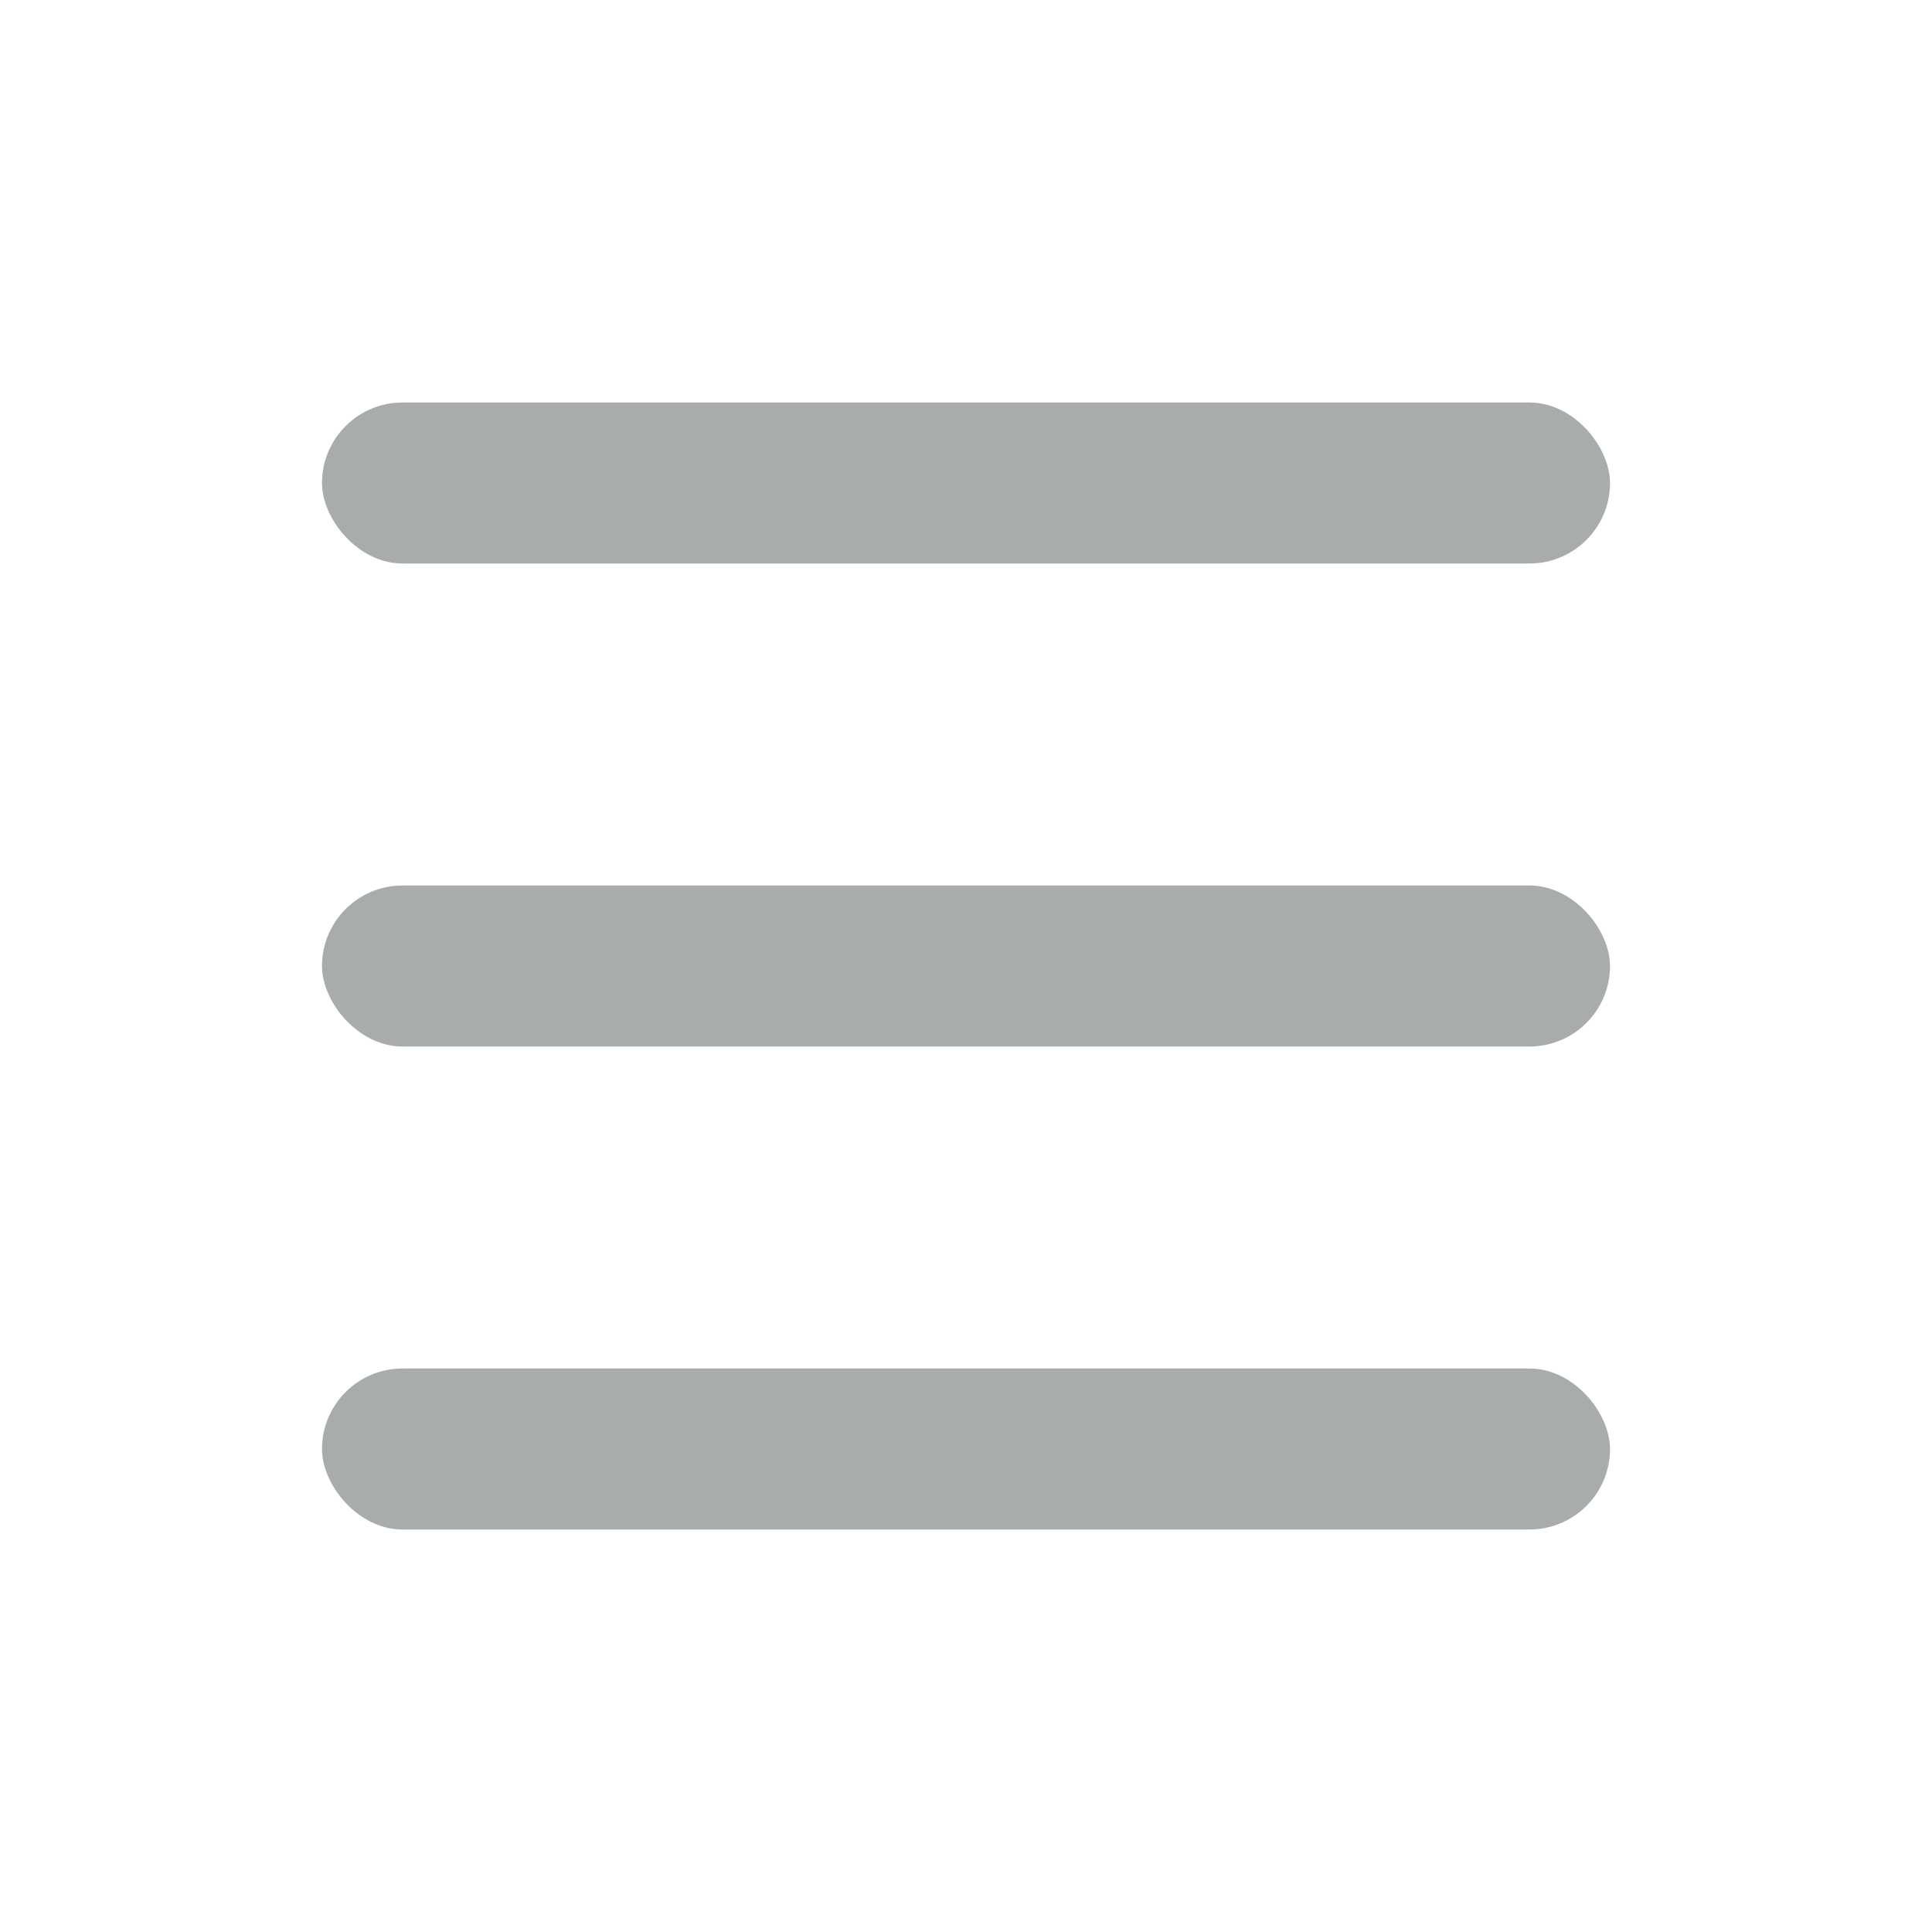
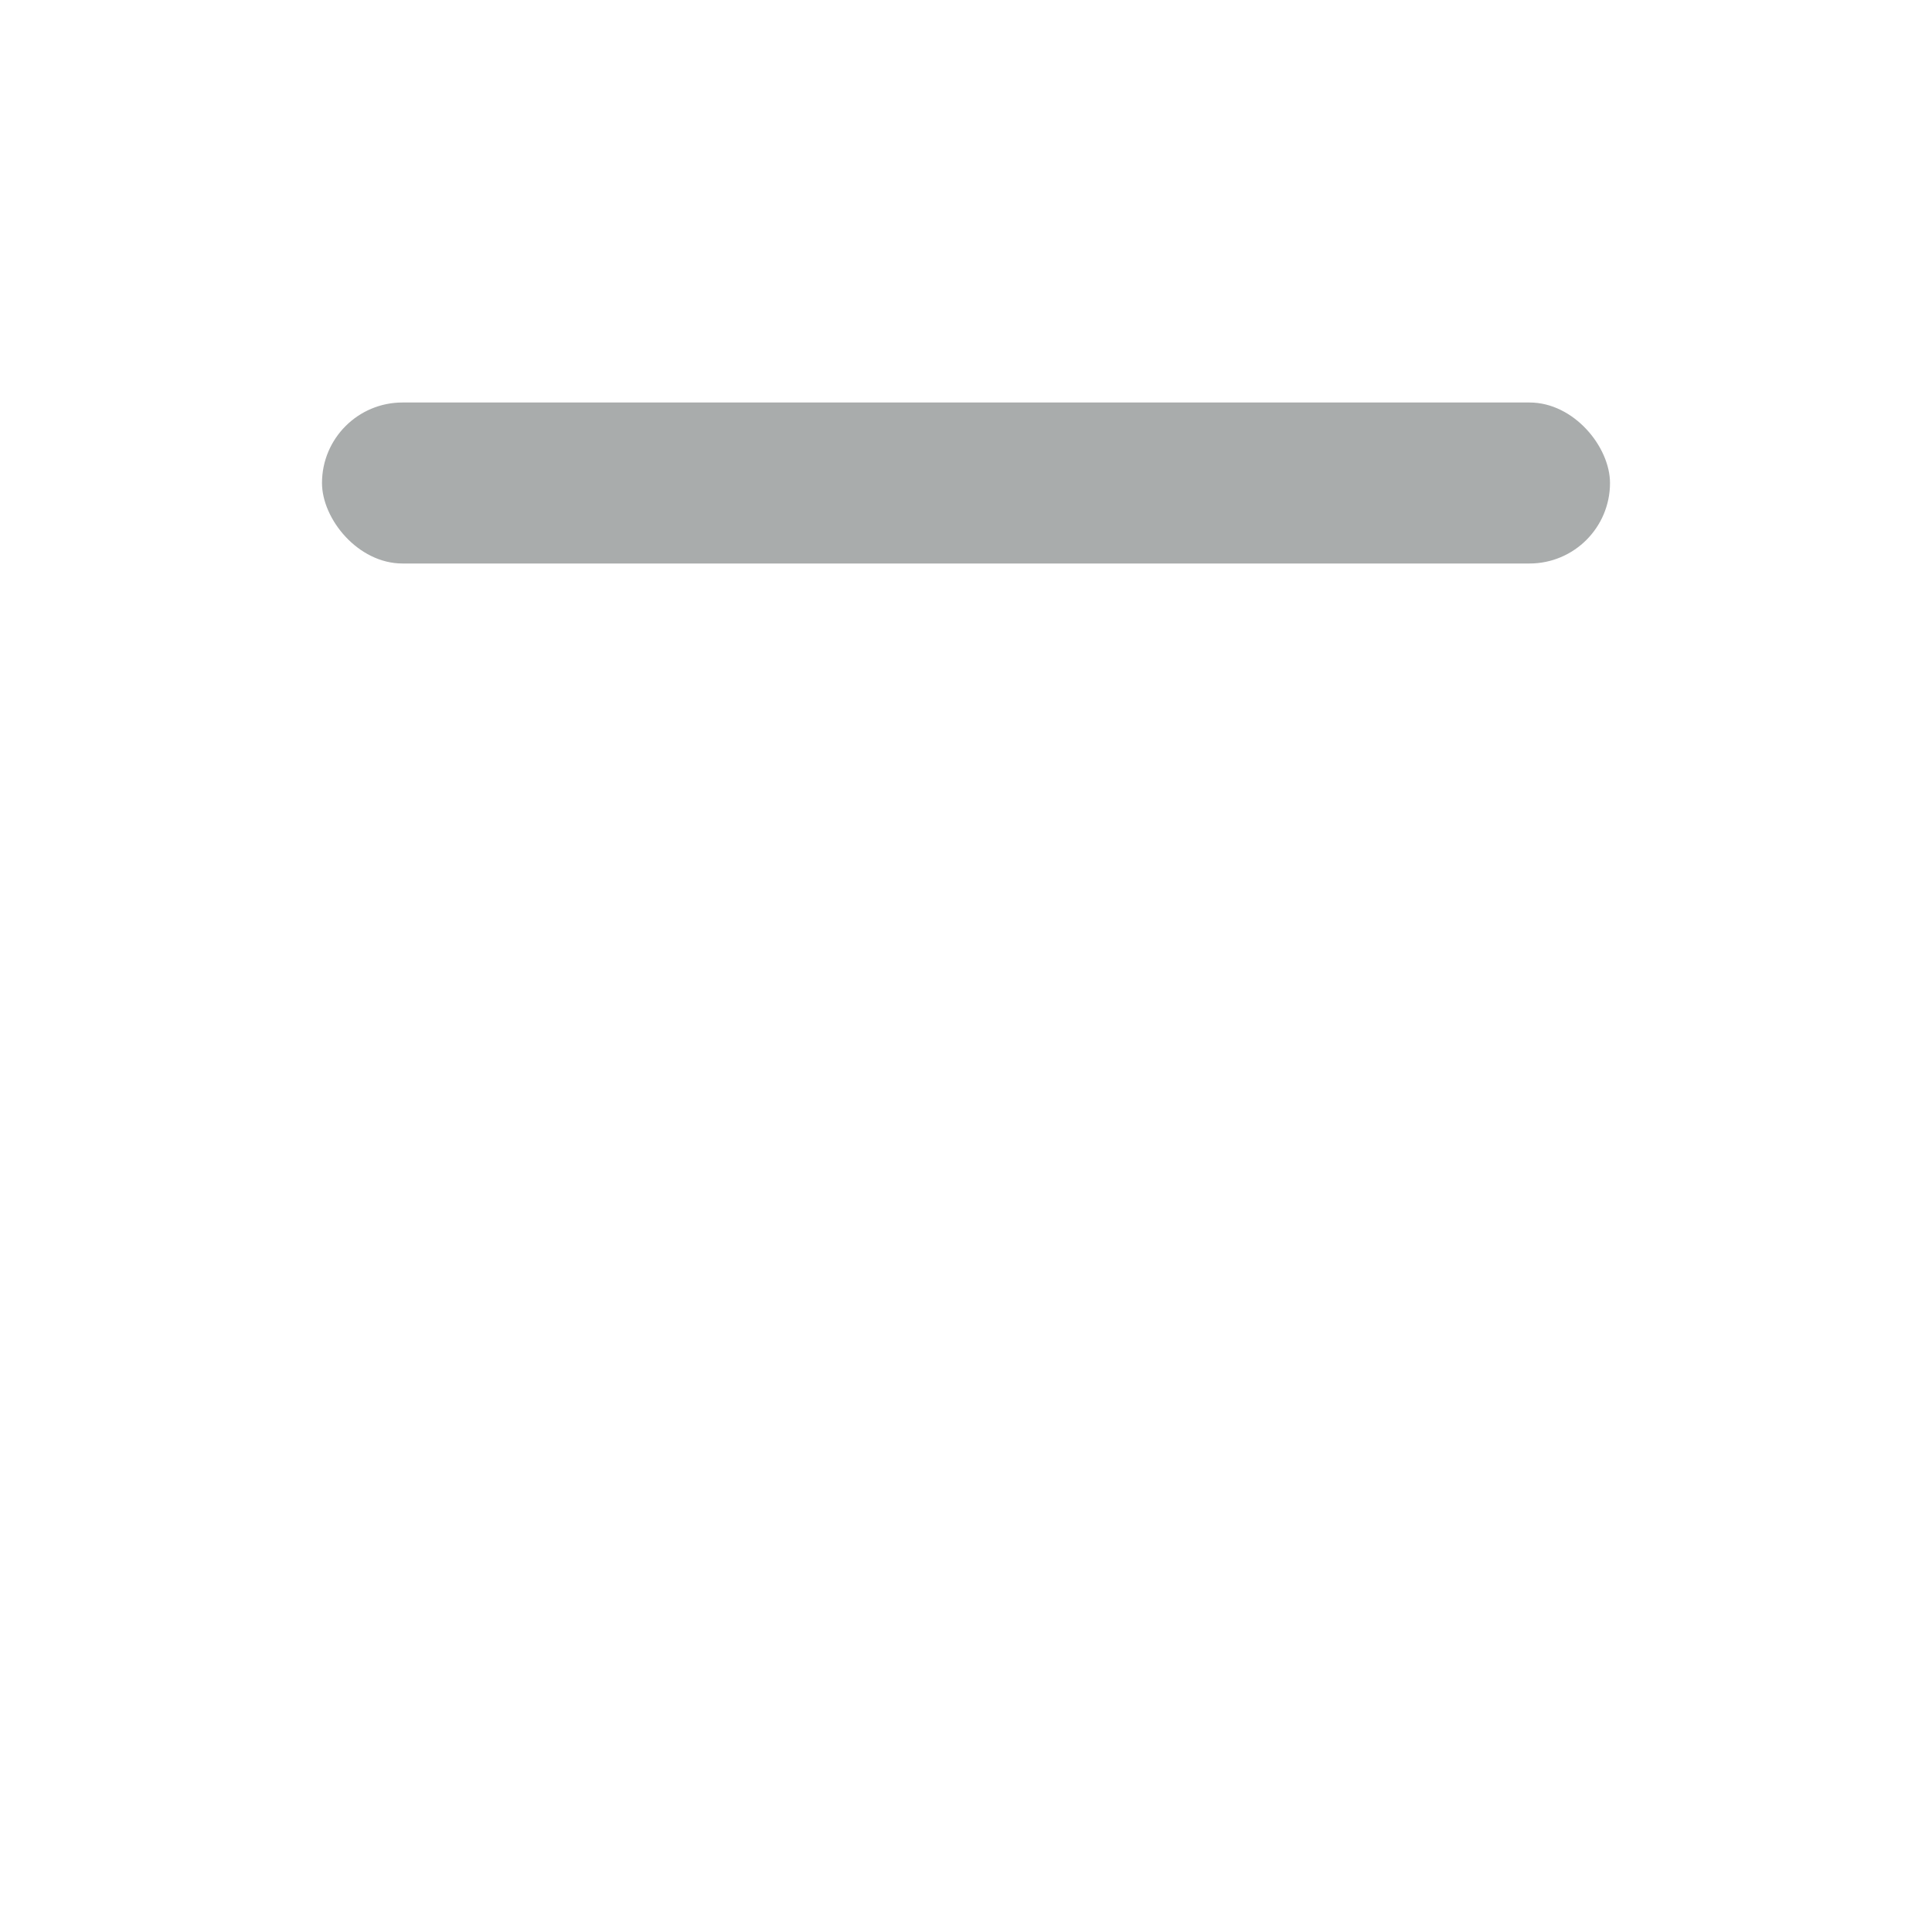
<svg xmlns="http://www.w3.org/2000/svg" viewBox="0 0 24 24" fill="none" class="ia1_5a_icon">
  <rect x="4" y="5" width="16" height="2" rx="1" fill="#A9ACAC" />
-   <rect x="4" y="11" width="16" height="2" rx="1" fill="#A9ACAC" />
-   <rect x="4" y="17" width="16" height="2" rx="1" fill="#A9ACAC" />
</svg>